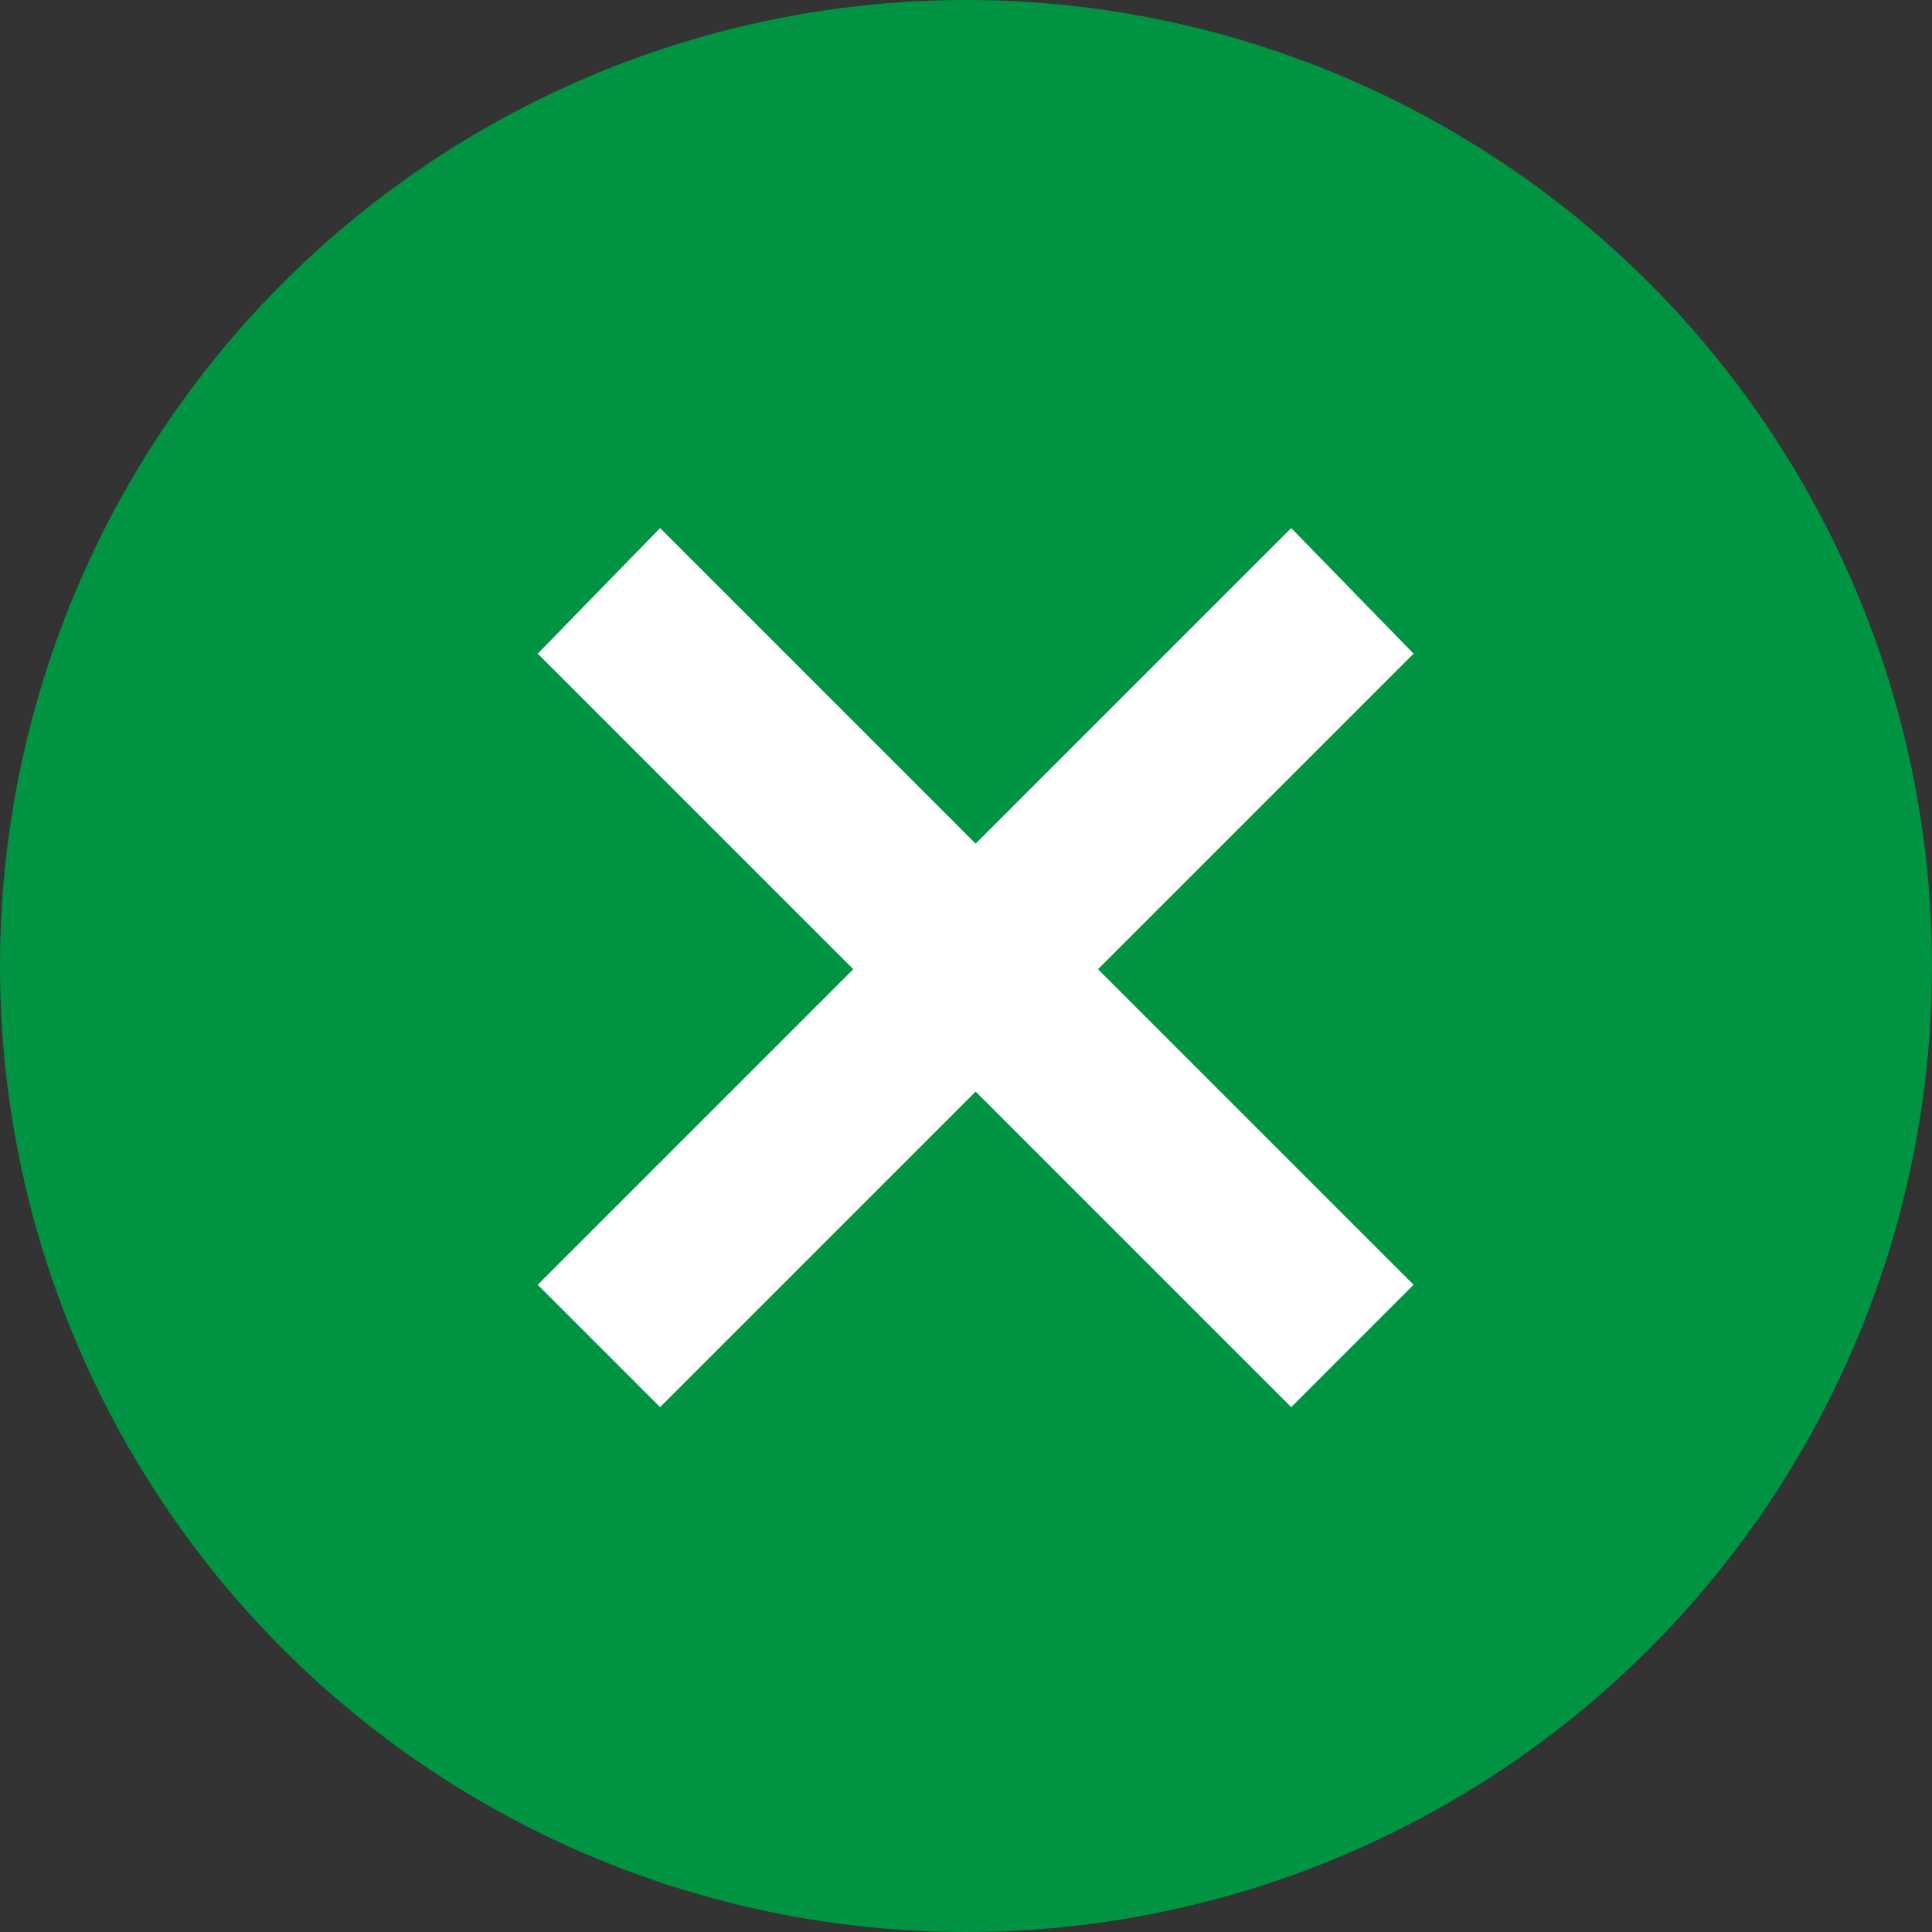
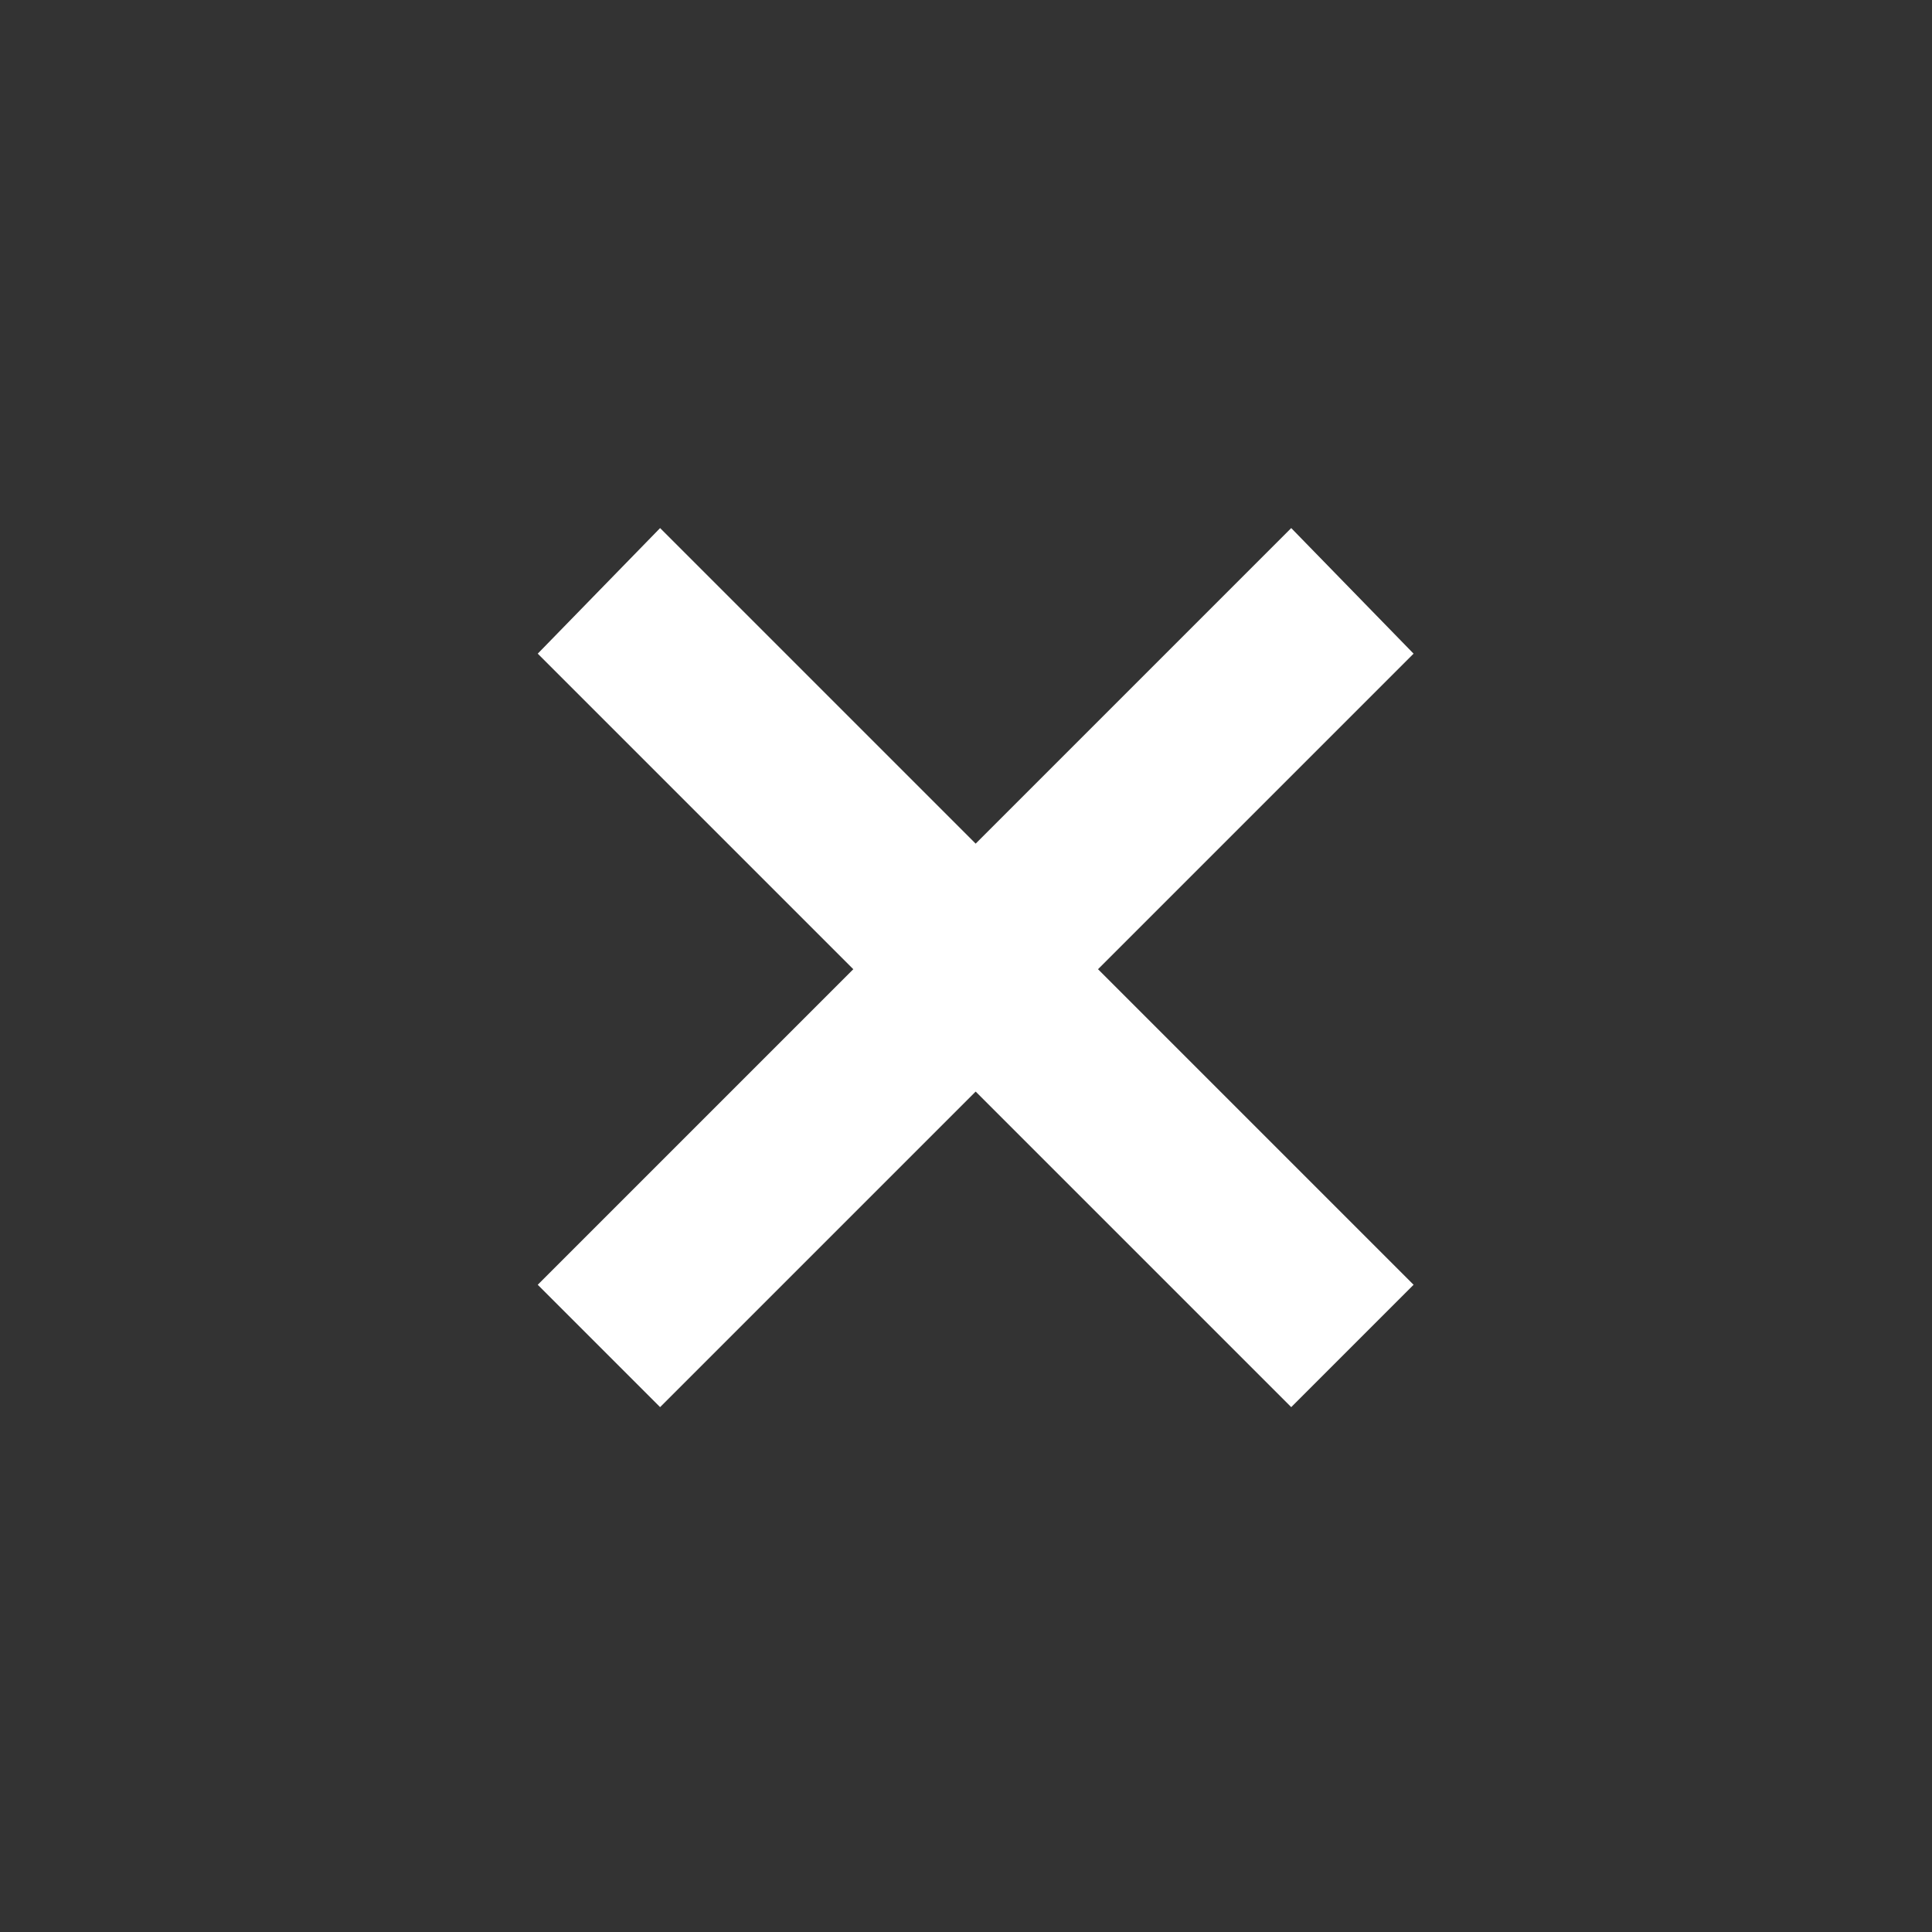
<svg xmlns="http://www.w3.org/2000/svg" viewBox="0 0 60 60">
  <rect x="0" y="0" width="60" height="60" fill="#333333" stroke="none" />
-   <circle cx="30" cy="30" r="30" fill="#009342" />
  <path d="M40.1 16.4l3.8 3.9-9.8 9.8 9.8 9.8-3.8 3.8-9.8-9.8-9.8 9.8-3.8-3.8 9.8-9.8-9.8-9.8 3.8-3.9 9.8 9.8 9.8-9.8z" fill="#fff" />
</svg>